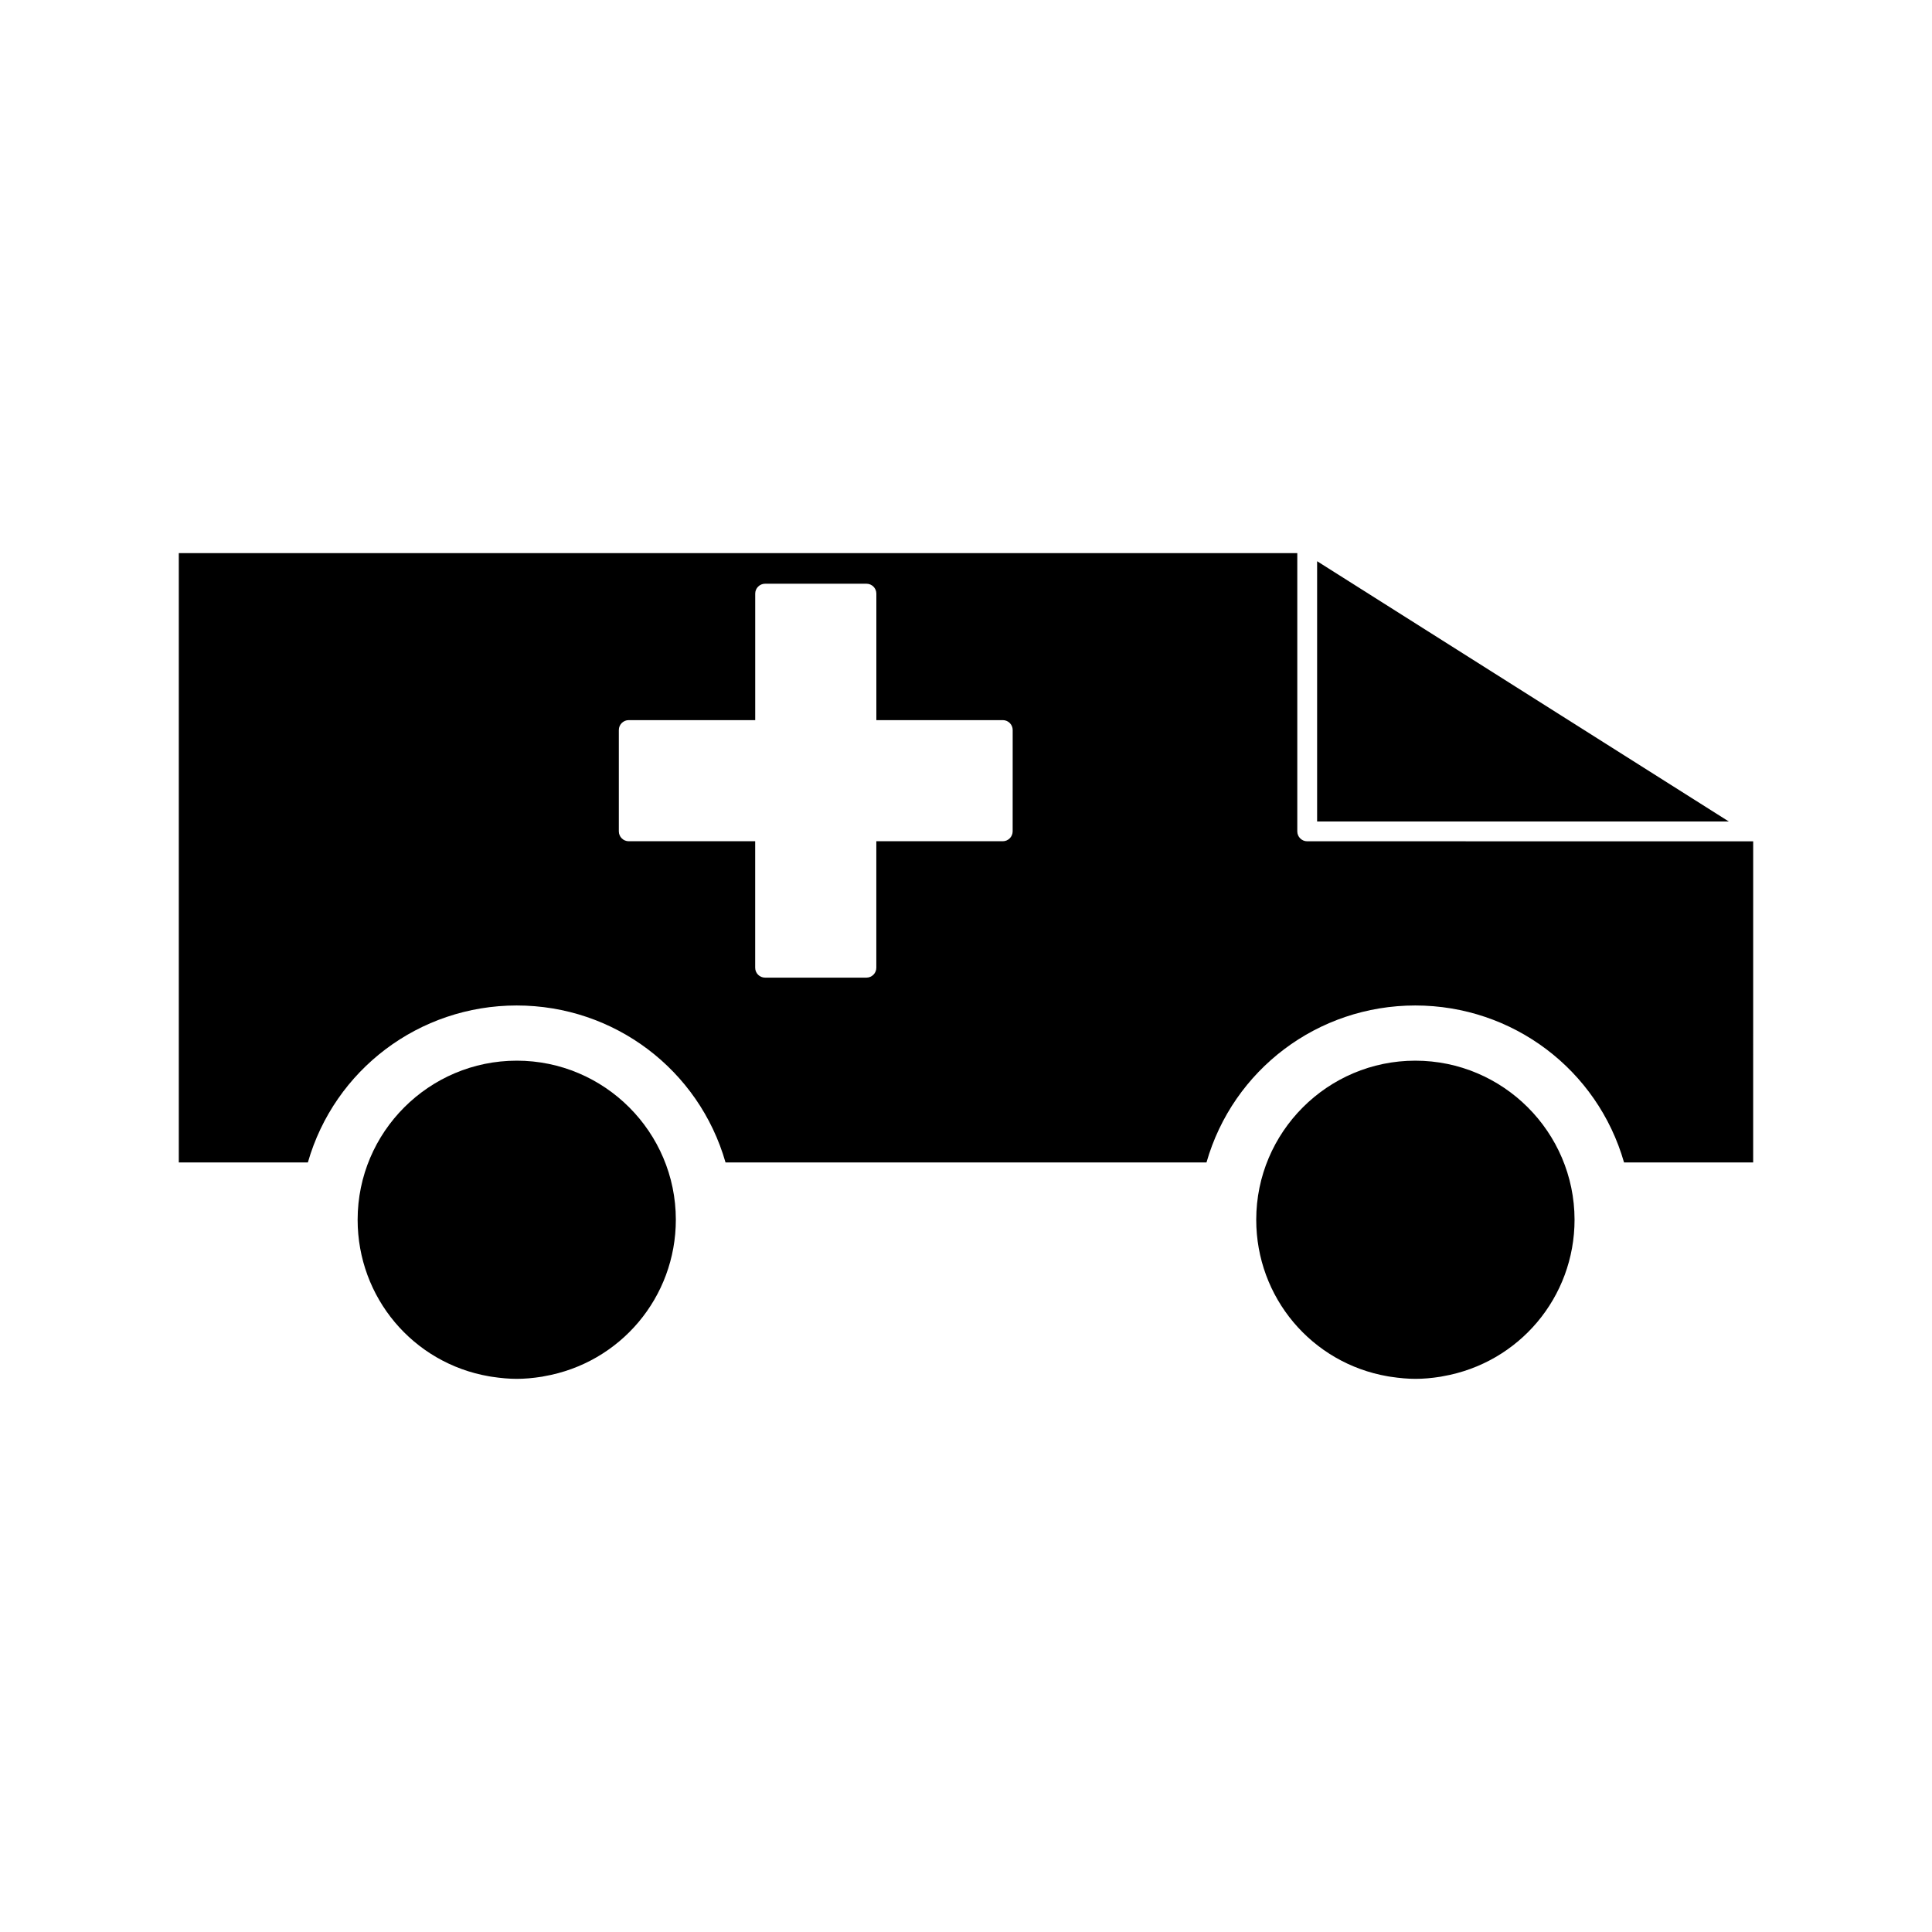
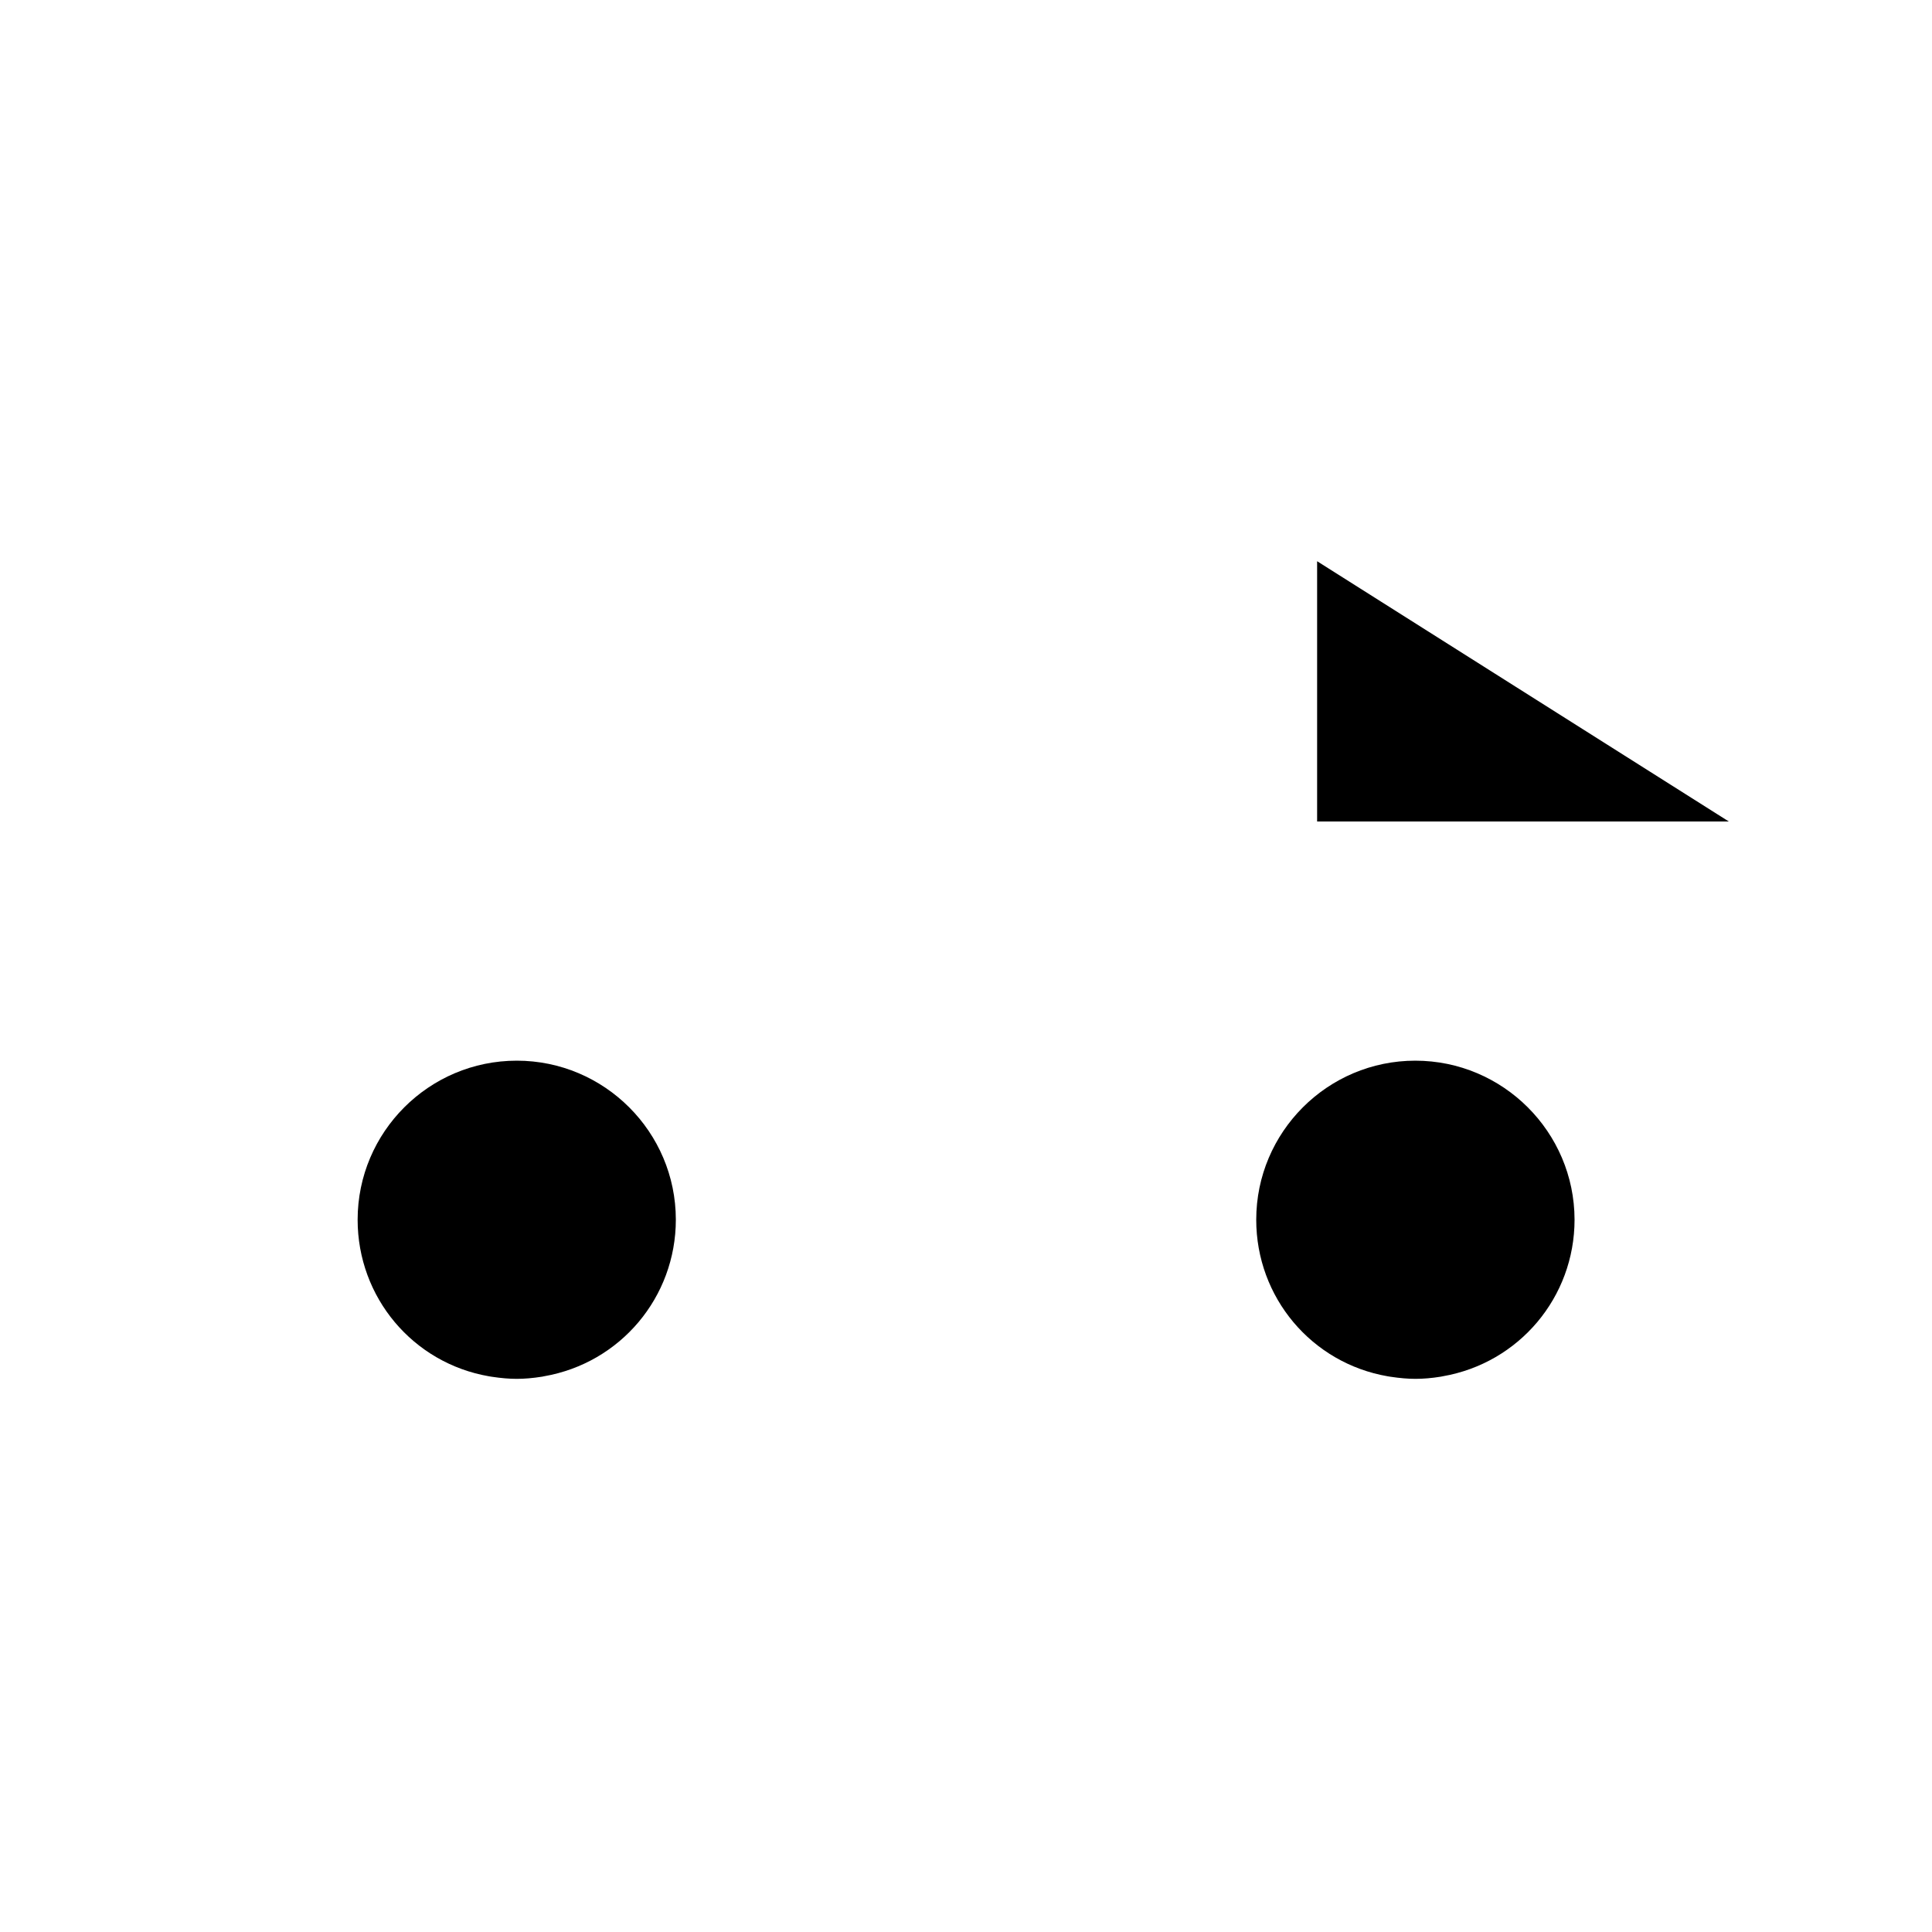
<svg xmlns="http://www.w3.org/2000/svg" fill="#000000" width="800px" height="800px" version="1.1" viewBox="144 144 512 512">
  <g>
    <path d="m493.05 292.73v68.977h109.11z" />
-     <path d="m490.42 366.95c-1.449 0-2.625-1.18-2.625-2.625v-73.746h-296.41v161.48h34.203c7.047-24.598 29.516-41.598 55.344-41.598 25.832 0 48.297 17 55.34 41.598h127.46c7.031-24.598 29.488-41.598 55.328-41.598 25.832 0 48.285 17 55.328 41.598h34.219l0.004-85.105zm-78.055-2.637c0 1.441-1.18 2.625-2.625 2.625h-33.504v33.52c0 1.449-1.176 2.625-2.625 2.625h-26.855c-1.449 0-2.625-1.176-2.625-2.625v-33.52h-33.508c-1.449 0-2.625-1.18-2.625-2.625v-26.848c0-1.449 1.176-2.625 2.625-2.625h33.516v-33.523c0-1.441 1.176-2.625 2.625-2.625h26.855c1.449 0 2.625 1.18 2.625 2.625v33.523h33.504c1.449 0 2.625 1.176 2.625 2.625z" />
    <path d="m280.94 425.09c-23.25 0-42.164 18.914-42.164 42.156 0 20.562 14.652 38.008 34.84 41.492l0.738 0.121c2.449 0.367 4.602 0.551 6.582 0.551 2.062 0 4.234-0.184 6.758-0.582l0.453-0.094c20.254-3.504 34.957-20.961 34.957-41.512-0.008-23.223-18.922-42.133-42.164-42.133z" />
    <path d="m519.07 425.09c-23.25 0-42.156 18.914-42.156 42.156 0 20.562 14.664 38.008 34.867 41.492l0.754 0.121c2.461 0.367 4.602 0.551 6.57 0.551 2.078 0 4.246-0.184 6.676-0.57l0.531-0.105c20.258-3.504 34.961-20.961 34.961-41.512-0.035-23.223-18.965-42.133-42.203-42.133z" />
  </g>
</svg>